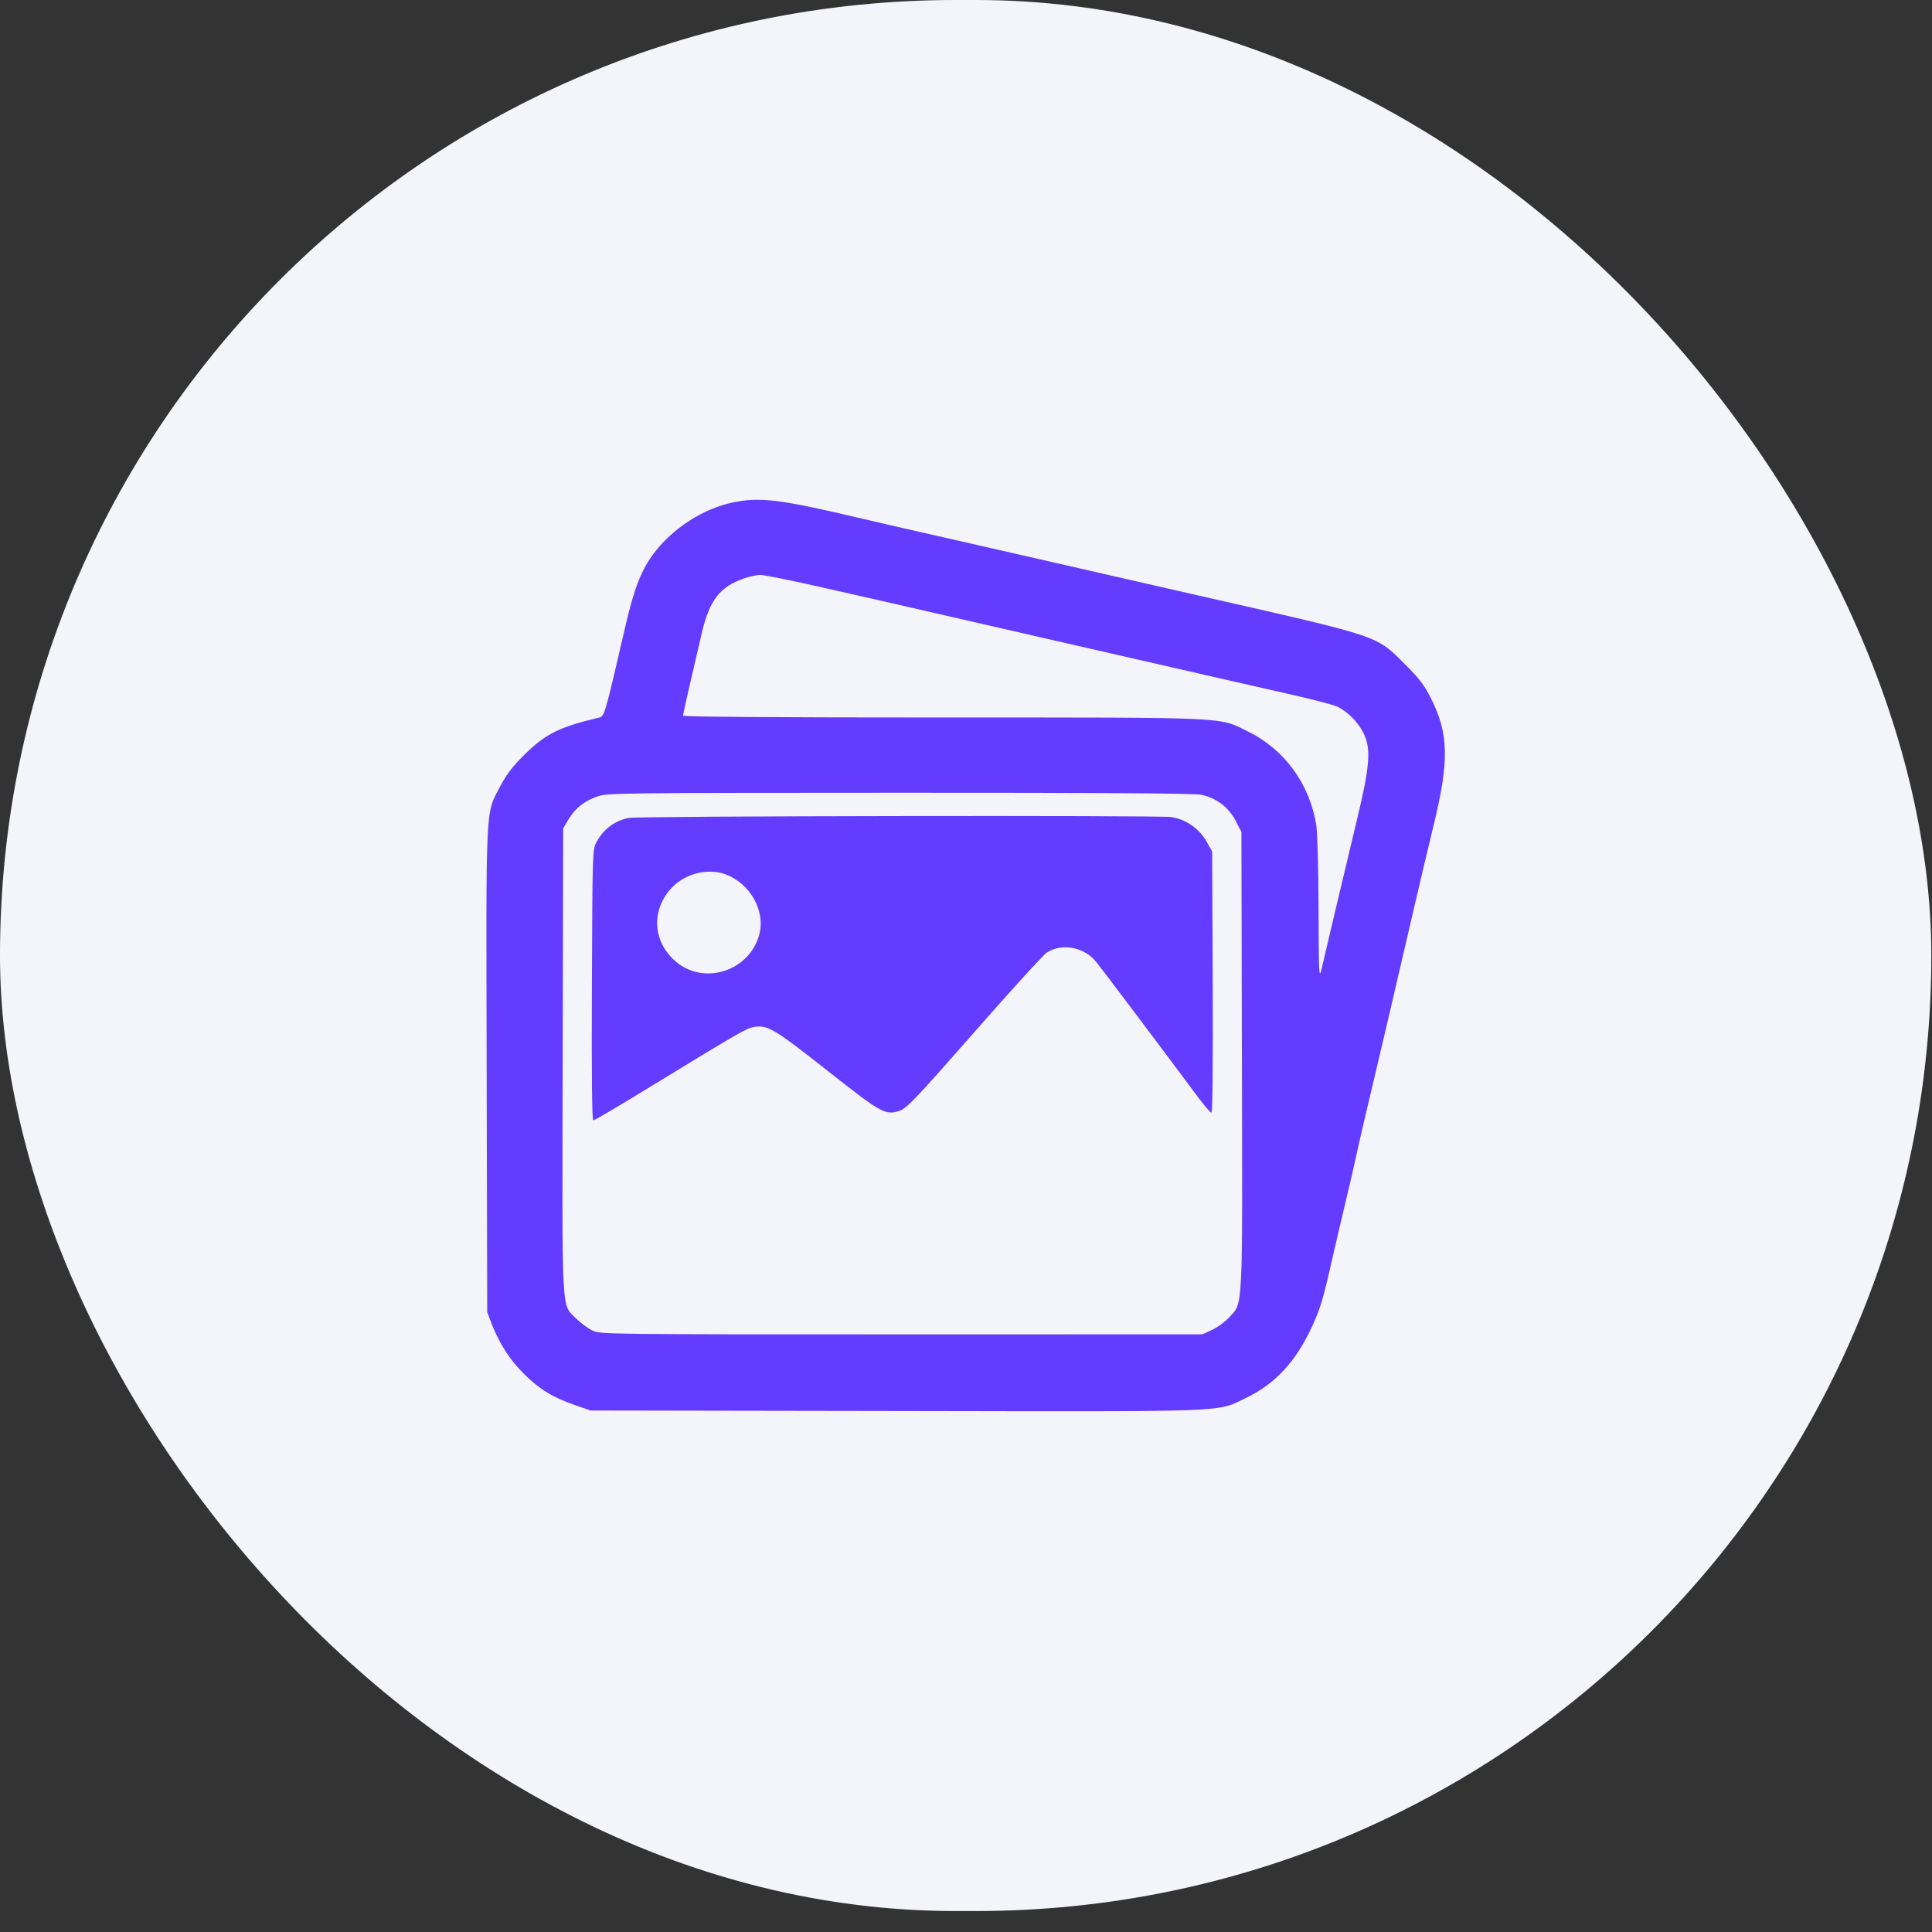
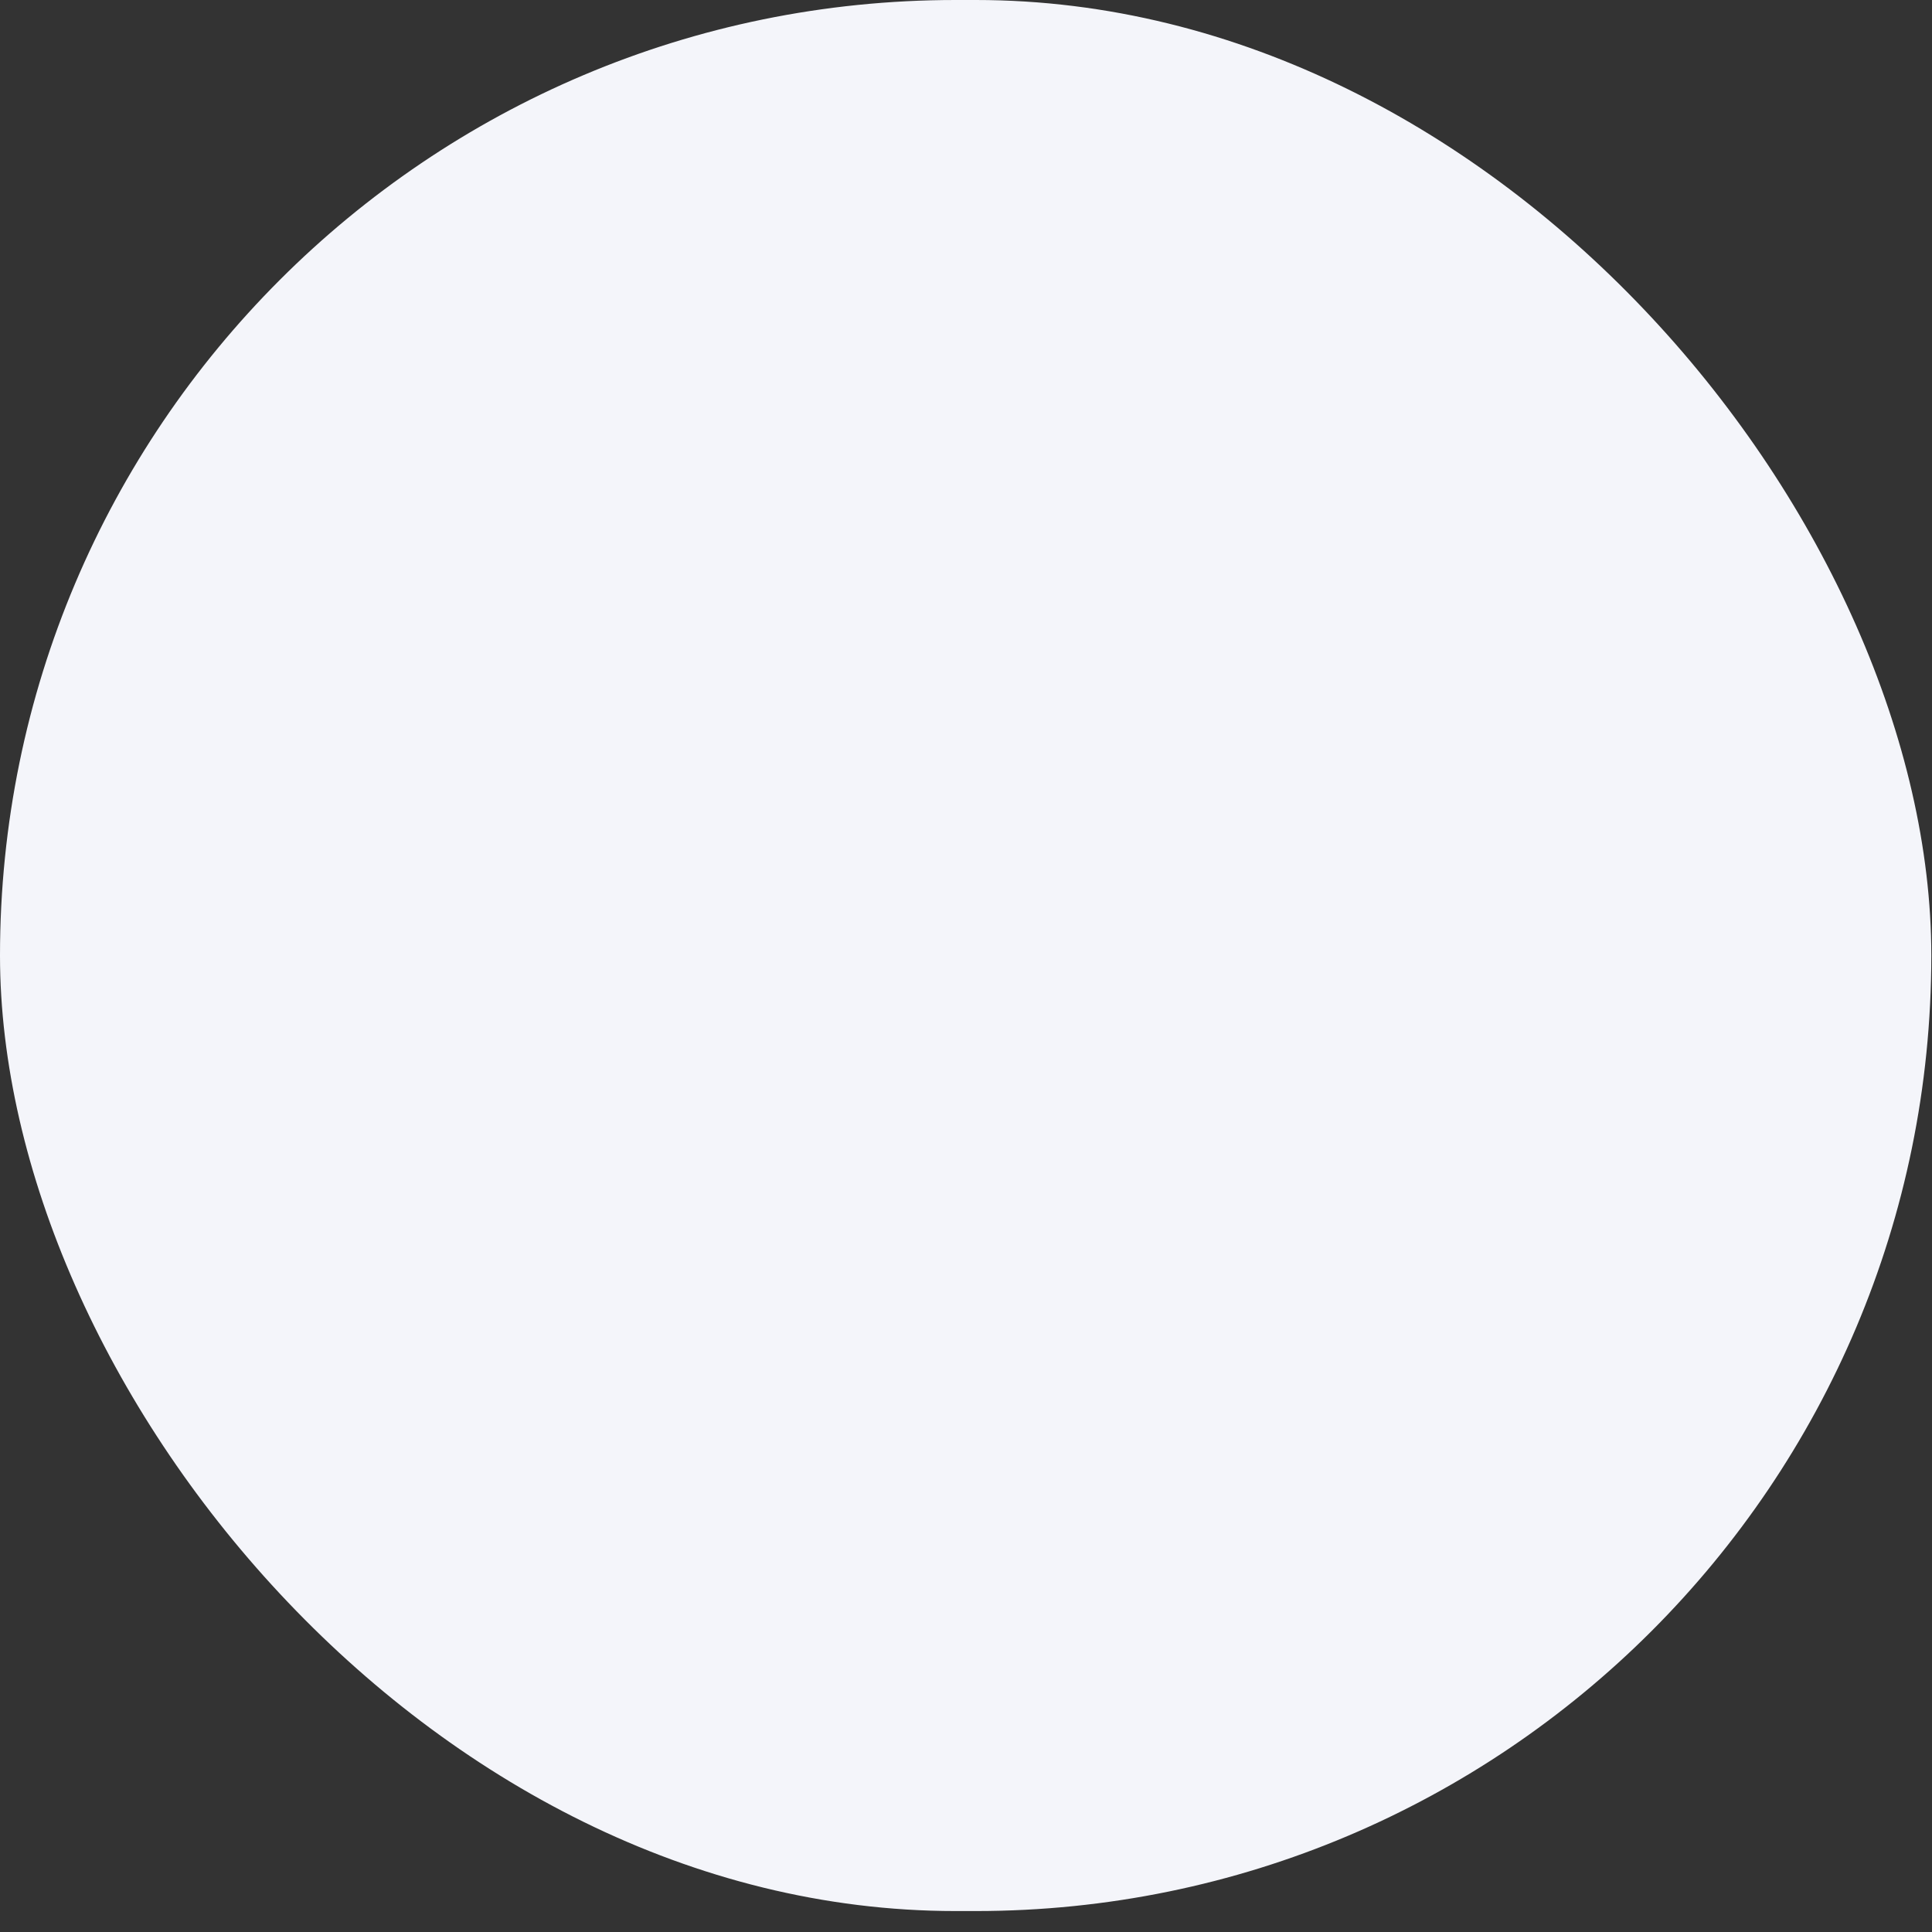
<svg xmlns="http://www.w3.org/2000/svg" width="65" height="65" viewBox="0 0 65 65" fill="none">
  <rect x="0" y="0" width="65" height="65" fill="#333333" stroke="none" />
  <rect width="64.977" height="64.295" rx="32.148" fill="#F4F5FA" />
-   <path fill-rule="evenodd" clip-rule="evenodd" d="M24.622 16.912C23.648 17.121 22.639 17.774 22.006 18.605C21.58 19.166 21.337 19.786 21.039 21.074C20.326 24.157 20.343 24.098 20.128 24.149C18.802 24.465 18.353 24.69 17.634 25.401C17.244 25.786 17.034 26.061 16.831 26.45C16.327 27.42 16.354 26.86 16.374 35.992L16.392 44.147L16.539 44.53C16.798 45.202 17.155 45.756 17.632 46.227C18.159 46.747 18.586 47.008 19.342 47.272L19.867 47.455L30.143 47.472C41.587 47.492 40.901 47.517 41.897 47.044C42.88 46.578 43.577 45.837 44.115 44.689C44.404 44.071 44.503 43.757 44.753 42.656C44.866 42.156 45.088 41.208 45.245 40.548C45.404 39.888 45.578 39.129 45.634 38.862C45.69 38.594 45.882 37.762 46.061 37.013C46.404 35.577 46.832 33.749 47.503 30.852C47.726 29.889 48.057 28.488 48.239 27.739C48.761 25.589 48.741 24.684 48.144 23.495C47.92 23.049 47.748 22.824 47.274 22.353C46.273 21.36 46.522 21.443 40.258 20.021C39.572 19.866 37.463 19.384 35.57 18.95C33.676 18.516 31.626 18.049 31.013 17.911C30.4 17.774 29.515 17.57 29.046 17.459C26.224 16.791 25.566 16.709 24.622 16.912ZM27.344 19.692C29.165 20.101 30.344 20.37 32.488 20.864C33.336 21.059 34.737 21.381 35.602 21.578C37.083 21.916 38.938 22.34 41.274 22.875C41.833 23.003 42.856 23.236 43.548 23.393C44.24 23.549 44.896 23.724 45.006 23.78C45.344 23.953 45.667 24.274 45.85 24.62C46.14 25.165 46.102 25.719 45.646 27.609C45.44 28.465 45.109 29.852 44.912 30.69C44.715 31.528 44.512 32.389 44.462 32.603C44.377 32.961 44.369 32.8 44.362 30.593C44.358 29.273 44.324 28.003 44.287 27.771C44.063 26.367 43.212 25.205 41.962 24.597C40.979 24.118 41.452 24.139 31.704 24.139C26.043 24.139 22.981 24.117 22.981 24.076C22.981 24.041 23.081 23.581 23.204 23.054C23.327 22.527 23.506 21.755 23.602 21.337C23.863 20.2 24.214 19.741 25.035 19.46C25.221 19.396 25.464 19.343 25.574 19.342C25.683 19.341 26.48 19.499 27.344 19.692ZM40.419 26.739C40.92 26.845 41.335 27.16 41.569 27.61L41.766 27.989L41.783 35.675C41.803 44.253 41.825 43.805 41.353 44.322C41.219 44.469 40.962 44.657 40.782 44.741L40.454 44.892L30.329 44.893C20.292 44.893 20.201 44.892 19.929 44.762C19.778 44.69 19.533 44.509 19.385 44.361C18.882 43.859 18.912 44.423 18.931 35.68L18.949 27.869L19.13 27.563C19.352 27.19 19.668 26.943 20.118 26.789C20.437 26.68 21.023 26.673 30.272 26.671C37.096 26.669 40.188 26.69 40.419 26.739ZM21.153 27.517C20.69 27.607 20.308 27.892 20.073 28.323C19.933 28.58 19.932 28.615 19.914 33.138C19.901 36.278 19.916 37.694 19.964 37.694C20.002 37.694 20.836 37.202 21.818 36.601C24.753 34.805 25.102 34.602 25.331 34.559C25.812 34.467 26.021 34.589 27.823 36.01C29.681 37.475 29.79 37.535 30.285 37.363C30.509 37.286 30.876 36.897 32.785 34.721C34.015 33.318 35.113 32.113 35.224 32.044C35.734 31.724 36.464 31.86 36.871 32.351C37.044 32.561 38.996 35.152 40.346 36.965C40.539 37.223 40.724 37.435 40.758 37.435C40.796 37.435 40.812 35.748 40.801 33.041L40.782 28.647L40.579 28.29C40.34 27.869 39.875 27.553 39.398 27.488C38.934 27.426 21.483 27.453 21.153 27.517ZM24.403 29.414C25.238 29.718 25.761 30.65 25.544 31.446C25.205 32.691 23.653 33.171 22.705 32.323C21.949 31.648 21.909 30.595 22.611 29.857C23.058 29.389 23.817 29.2 24.403 29.414Z" fill="#643CFF" />
</svg>